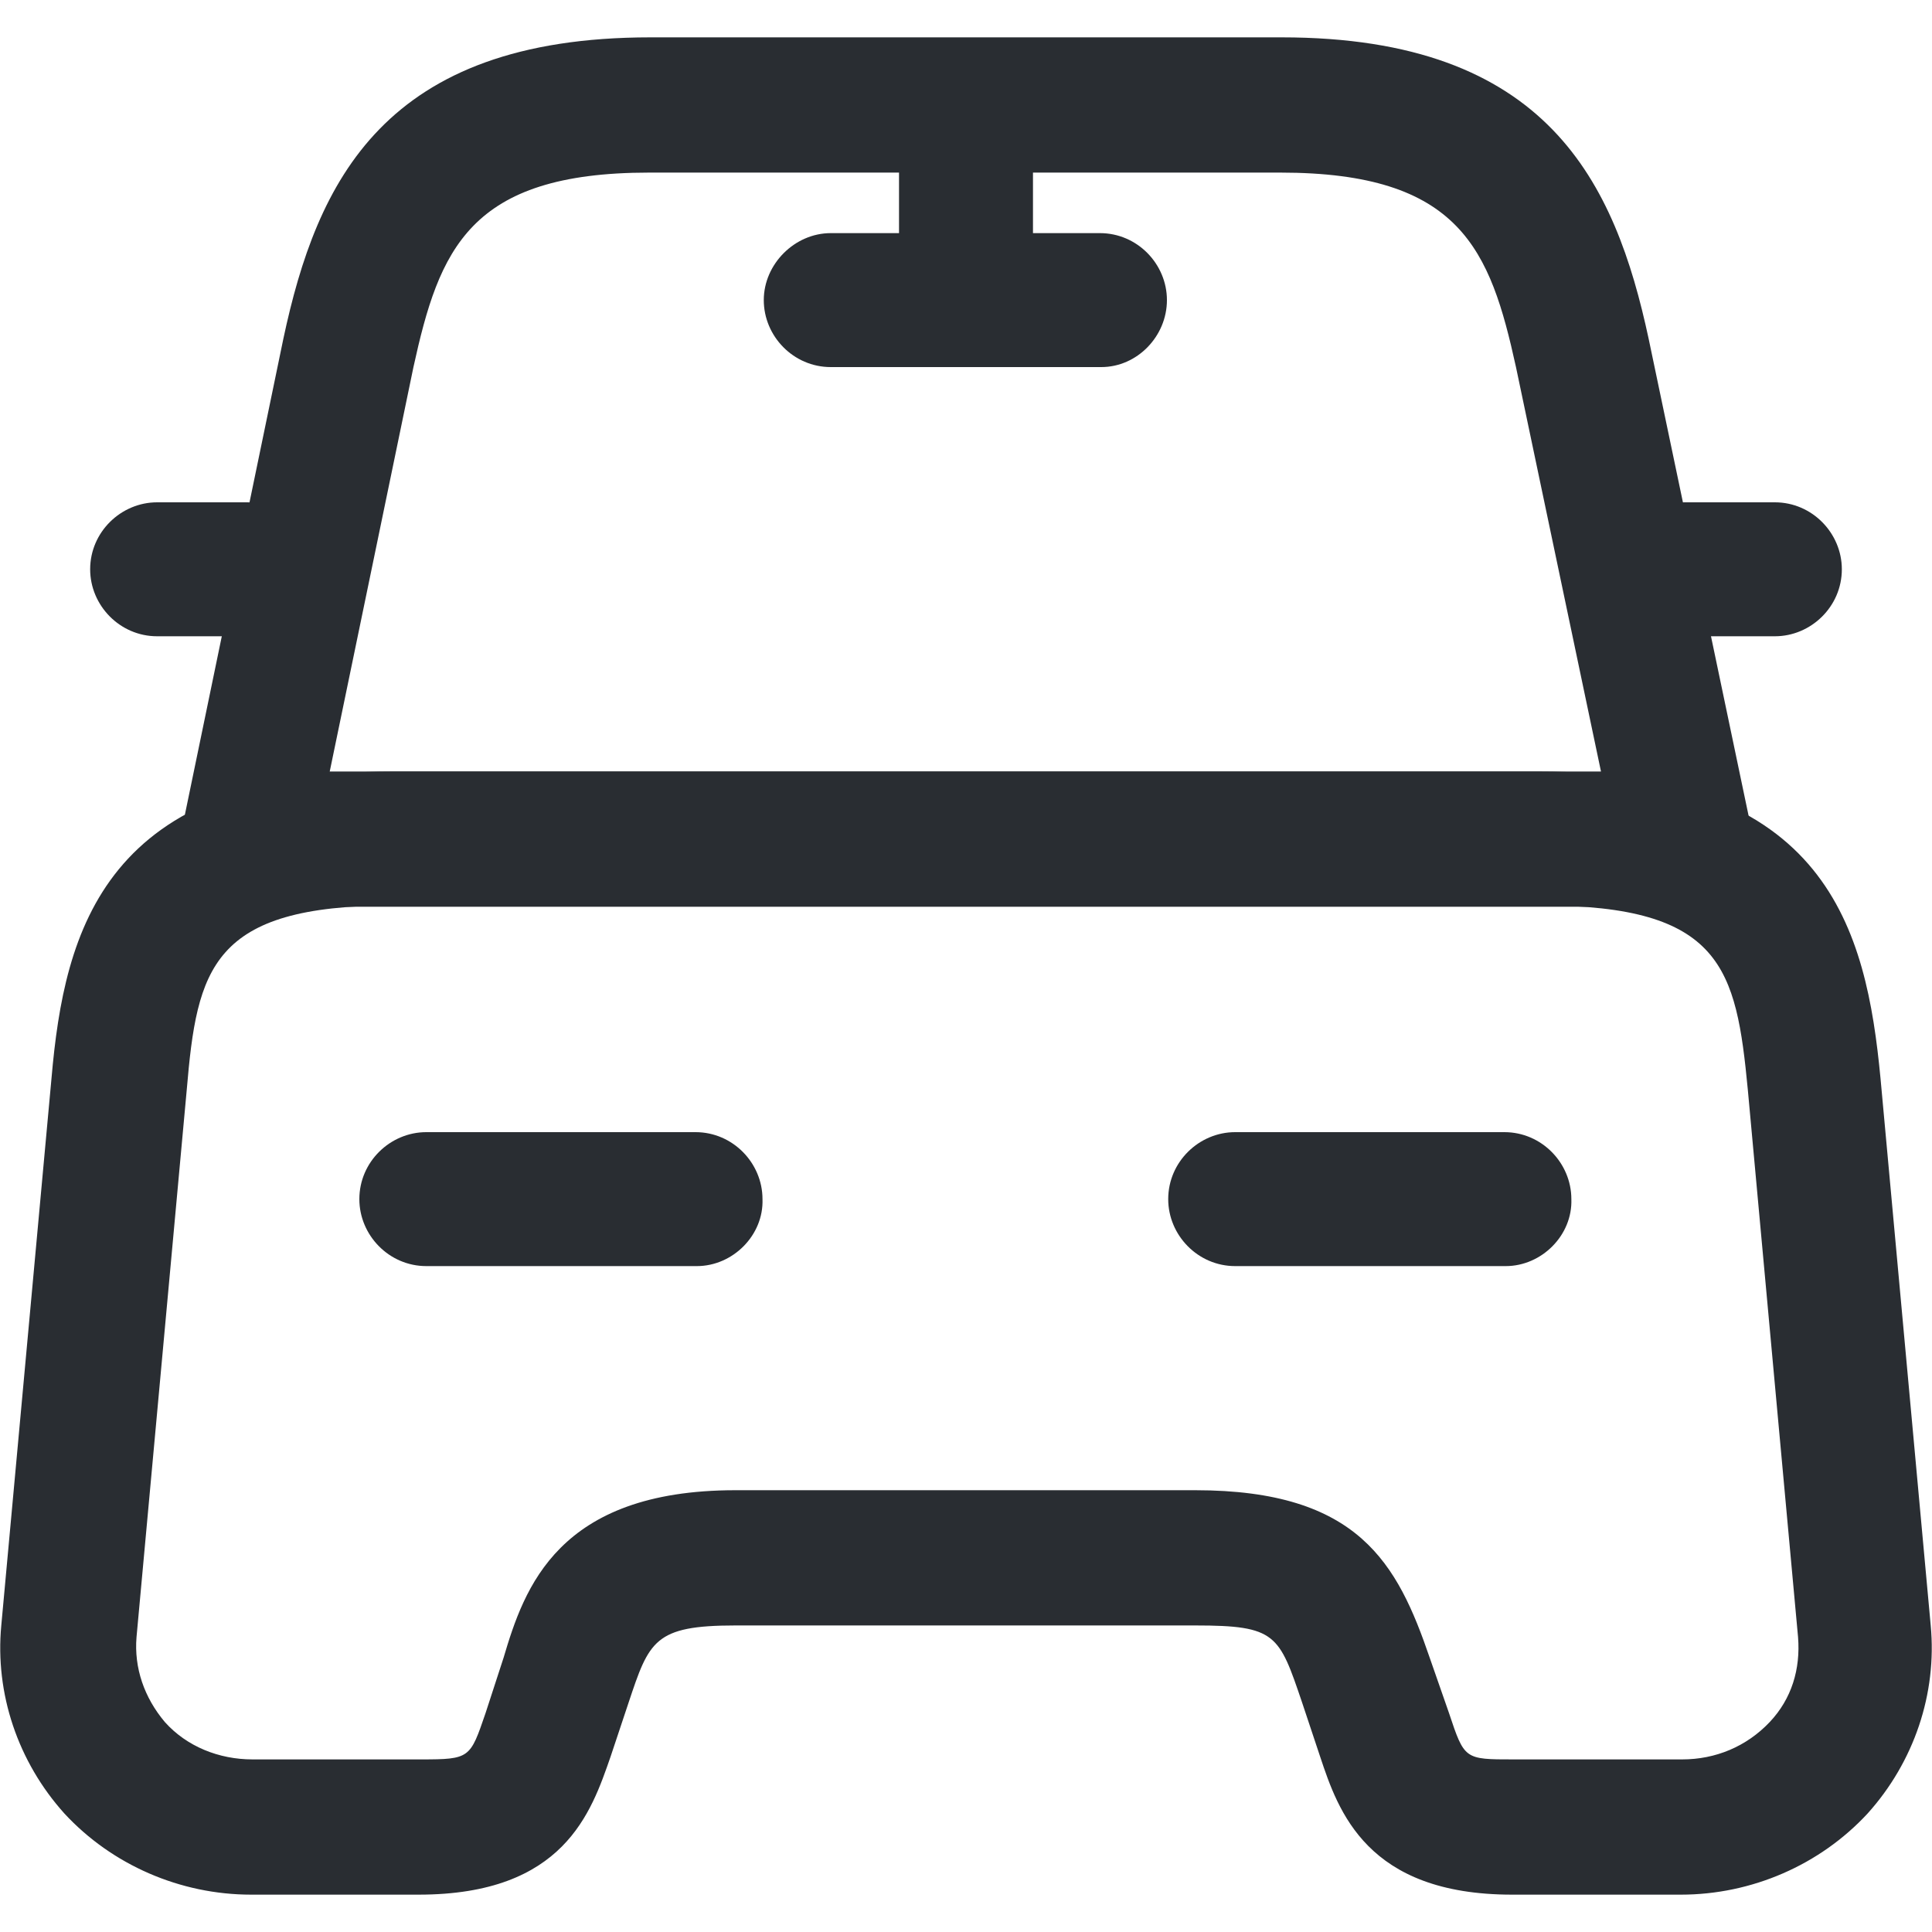
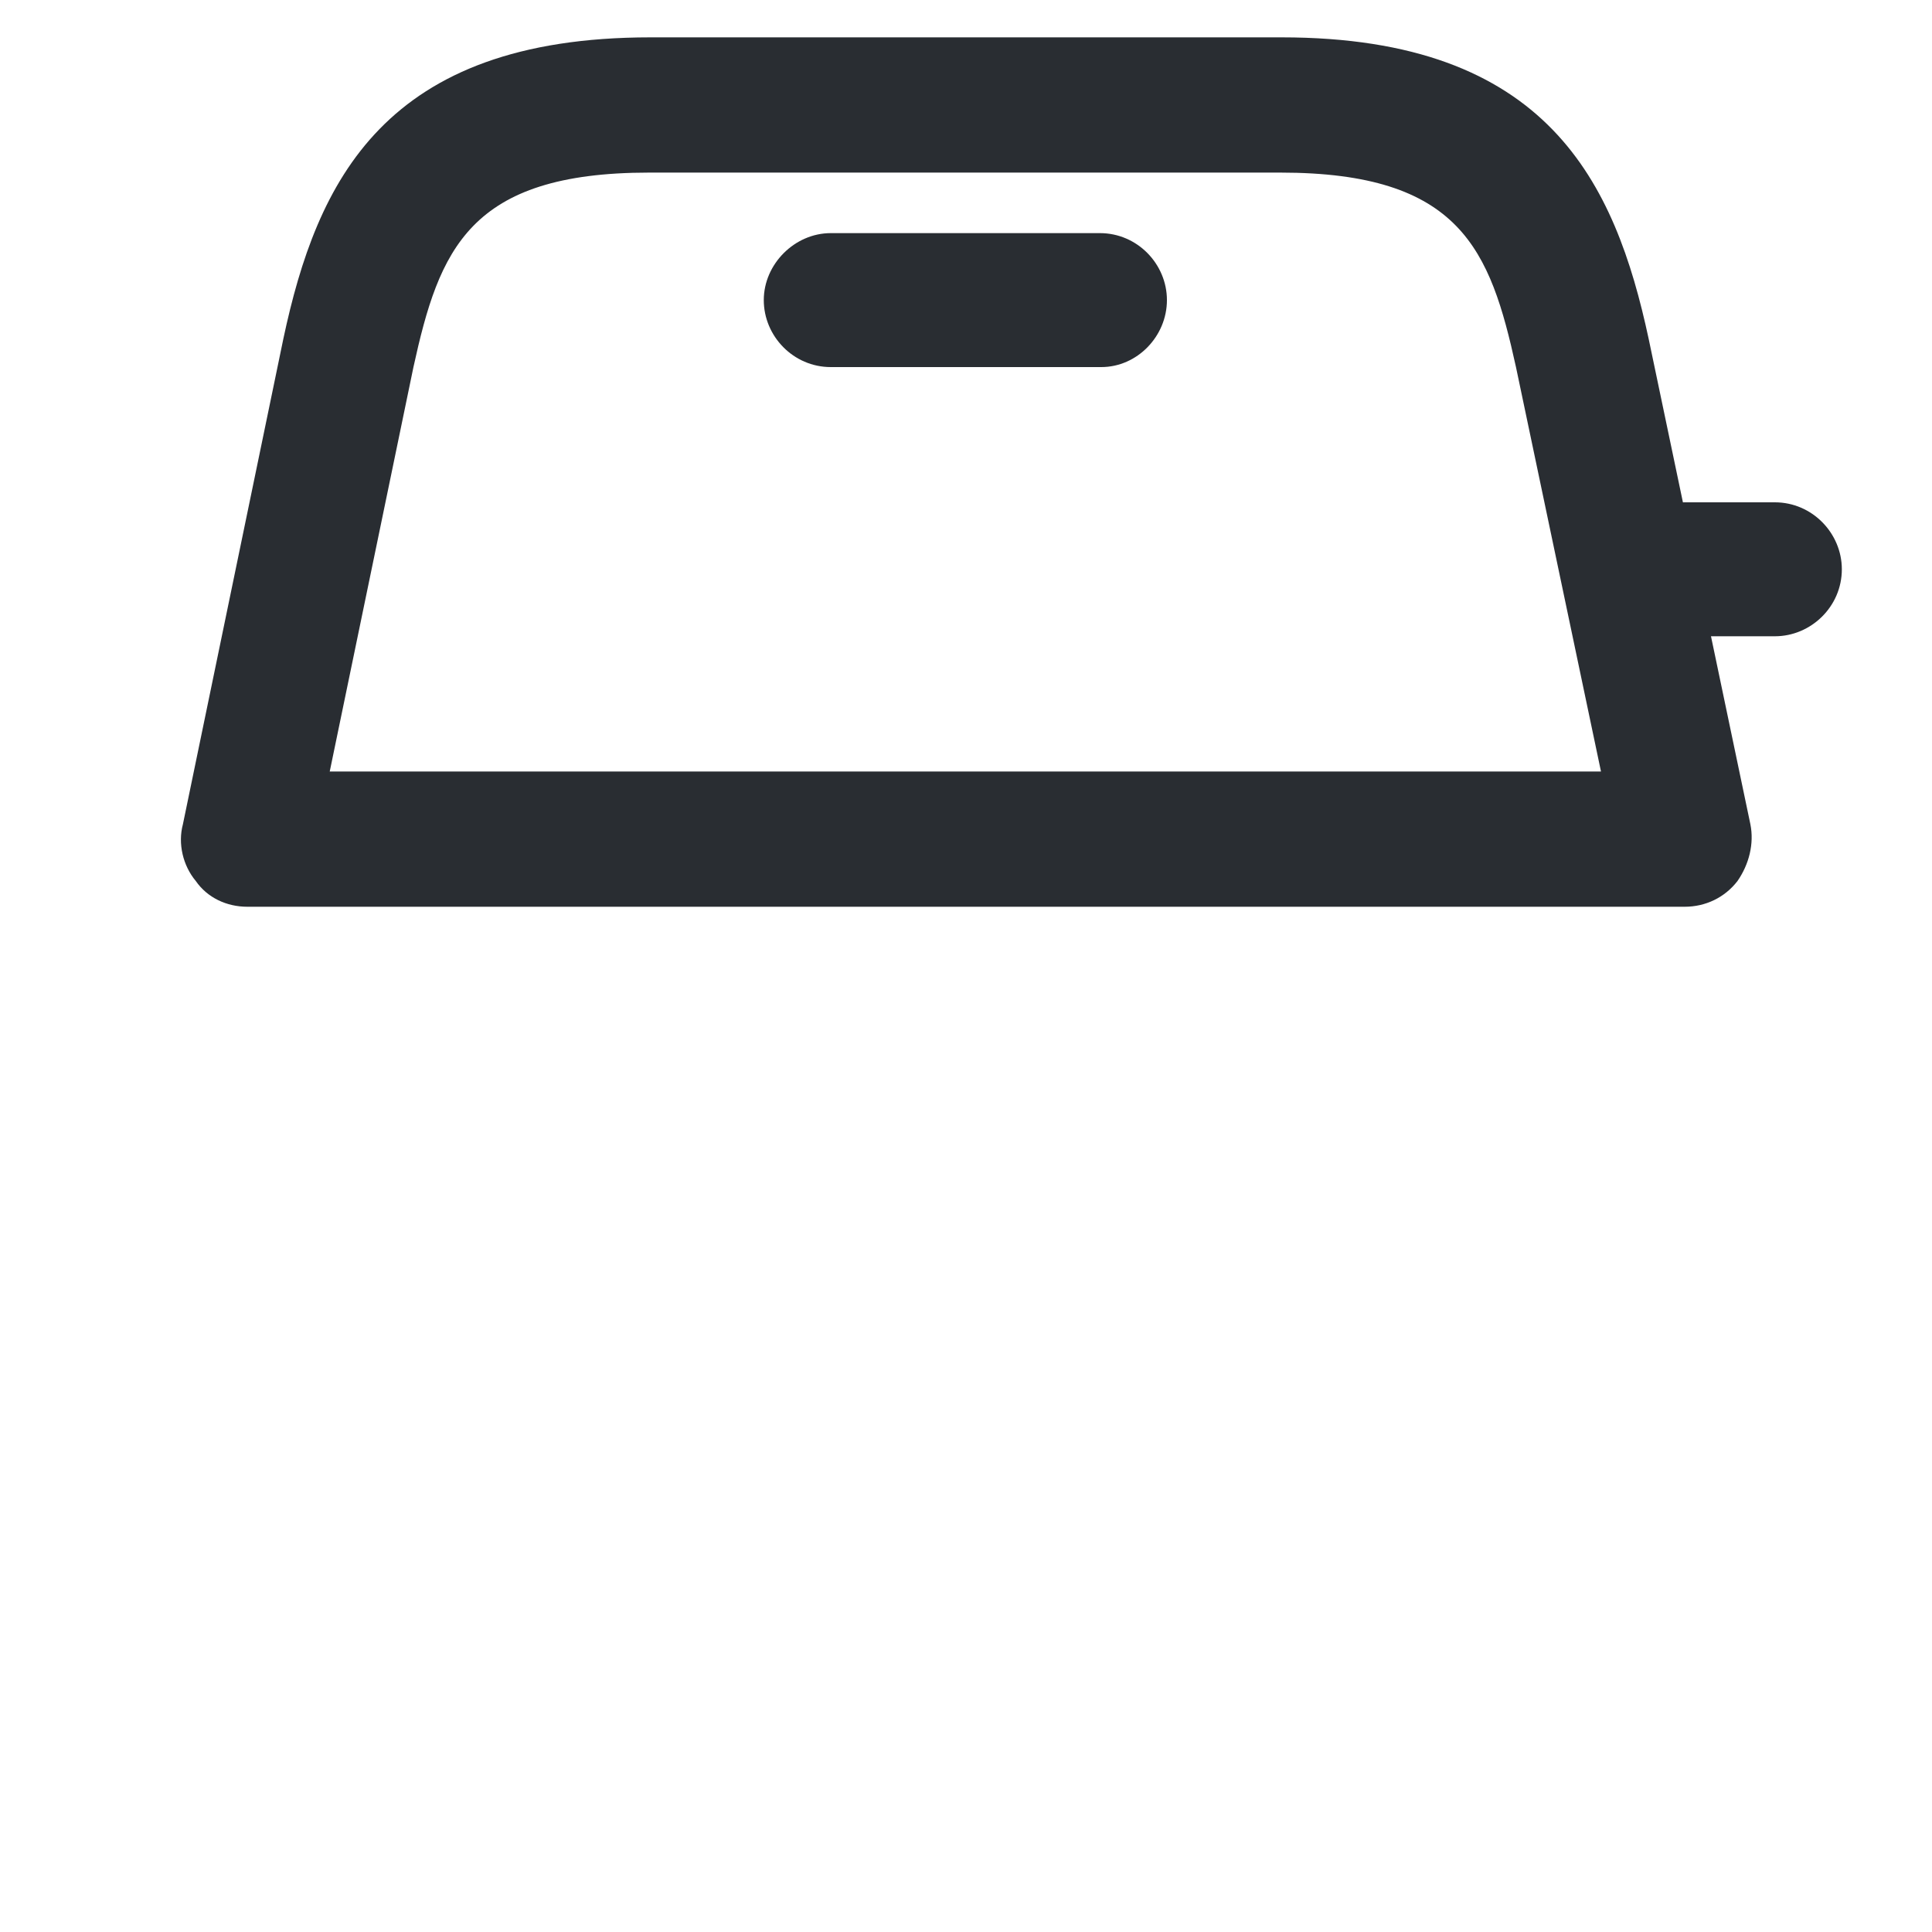
<svg xmlns="http://www.w3.org/2000/svg" version="1.1" id="Layer_1" x="0px" y="0px" viewBox="0 0 150 150" style="enable-background:new 0 0 150 150;" xml:space="preserve">
  <style type="text/css">
	.st0{fill:#292D32;}
</style>
  <g>
    <path class="st0" d="M130.8,70.4H19.2c-1.6,0-3.1-0.7-4-2c-1-1.2-1.4-2.9-1-4.4L22,26.3c2.6-12.2,7.8-23.4,28.5-23.4h49   c20.7,0,25.9,11.3,28.5,23.4l7.9,37.7c0.3,1.5-0.1,3.1-1,4.4C133.9,69.7,132.4,70.4,130.8,70.4z M25.6,59.9h98.7l-6.6-31.4   c-2-9.1-4.3-15.1-18.3-15.1h-49c-14,0-16.3,6-18.3,15.1L25.6,59.9z" />
-     <path class="st0" d="M130.5,147.1h-13.1c-11.3,0-13.5-6.5-14.9-10.7l-1.4-4.2c-1.8-5.3-2-6-8.3-6H57.1c-6.3,0-6.7,1.2-8.3,6   l-1.4,4.2c-1.5,4.3-3.6,10.7-14.9,10.7H19.5c-5.5,0-10.8-2.3-14.5-6.3c-3.6-4-5.4-9.3-4.9-14.6L4,83.7c1-11.5,4.1-23.8,26.5-23.8   h89c22.4,0,25.4,12.3,26.5,23.8l3.9,42.5c0.5,5.3-1.3,10.6-4.9,14.6C141.3,144.8,136,147.1,130.5,147.1z M57.1,115.7h35.7   c12.7,0,15.7,5.7,18.2,13l1.5,4.3c1.2,3.6,1.2,3.6,5,3.6h13.1c2.6,0,5-1,6.8-2.9c1.7-1.8,2.4-4.1,2.2-6.6l-3.9-42.5   c-0.9-9.4-2-14.3-16-14.3H30.5c-14.1,0-15.2,4.9-16,14.3l-3.9,42.5c-0.2,2.4,0.6,4.7,2.2,6.6c1.7,1.9,4.2,2.9,6.8,2.9h13.1   c3.8,0,3.8-0.1,5-3.6l1.4-4.3C40.7,123.3,43.3,115.7,57.1,115.7z" />
-     <path class="st0" d="M19.2,49.4h-7c-2.9,0-5.2-2.4-5.2-5.2c0-2.9,2.4-5.2,5.2-5.2h7c2.9,0,5.2,2.4,5.2,5.2   C24.4,47.1,22.1,49.4,19.2,49.4z" />
    <path class="st0" d="M137.8,49.4h-7c-2.9,0-5.2-2.4-5.2-5.2c0-2.9,2.4-5.2,5.2-5.2h7c2.9,0,5.2,2.4,5.2,5.2   C143,47.1,140.6,49.4,137.8,49.4z" />
-     <path class="st0" d="M75,28.5c-2.9,0-5.2-2.4-5.2-5.2v-14c0-2.9,2.4-5.2,5.2-5.2s5.2,2.4,5.2,5.2v14C80.2,26.1,77.9,28.5,75,28.5z" />
    <path class="st0" d="M85.5,28.5H64.5c-2.9,0-5.2-2.4-5.2-5.2s2.4-5.2,5.2-5.2h20.9c2.9,0,5.2,2.4,5.2,5.2S88.3,28.5,85.5,28.5z" />
-     <path class="st0" d="M54.1,98.3H33.1c-2.9,0-5.2-2.4-5.2-5.2c0-2.9,2.4-5.2,5.2-5.2h20.9c2.9,0,5.2,2.4,5.2,5.2   C59.3,95.9,56.9,98.3,54.1,98.3z" />
-     <path class="st0" d="M116.9,98.3H95.9c-2.9,0-5.2-2.4-5.2-5.2c0-2.9,2.4-5.2,5.2-5.2h20.9c2.9,0,5.2,2.4,5.2,5.2   C122.1,95.9,119.7,98.3,116.9,98.3z" />
  </g>
</svg>